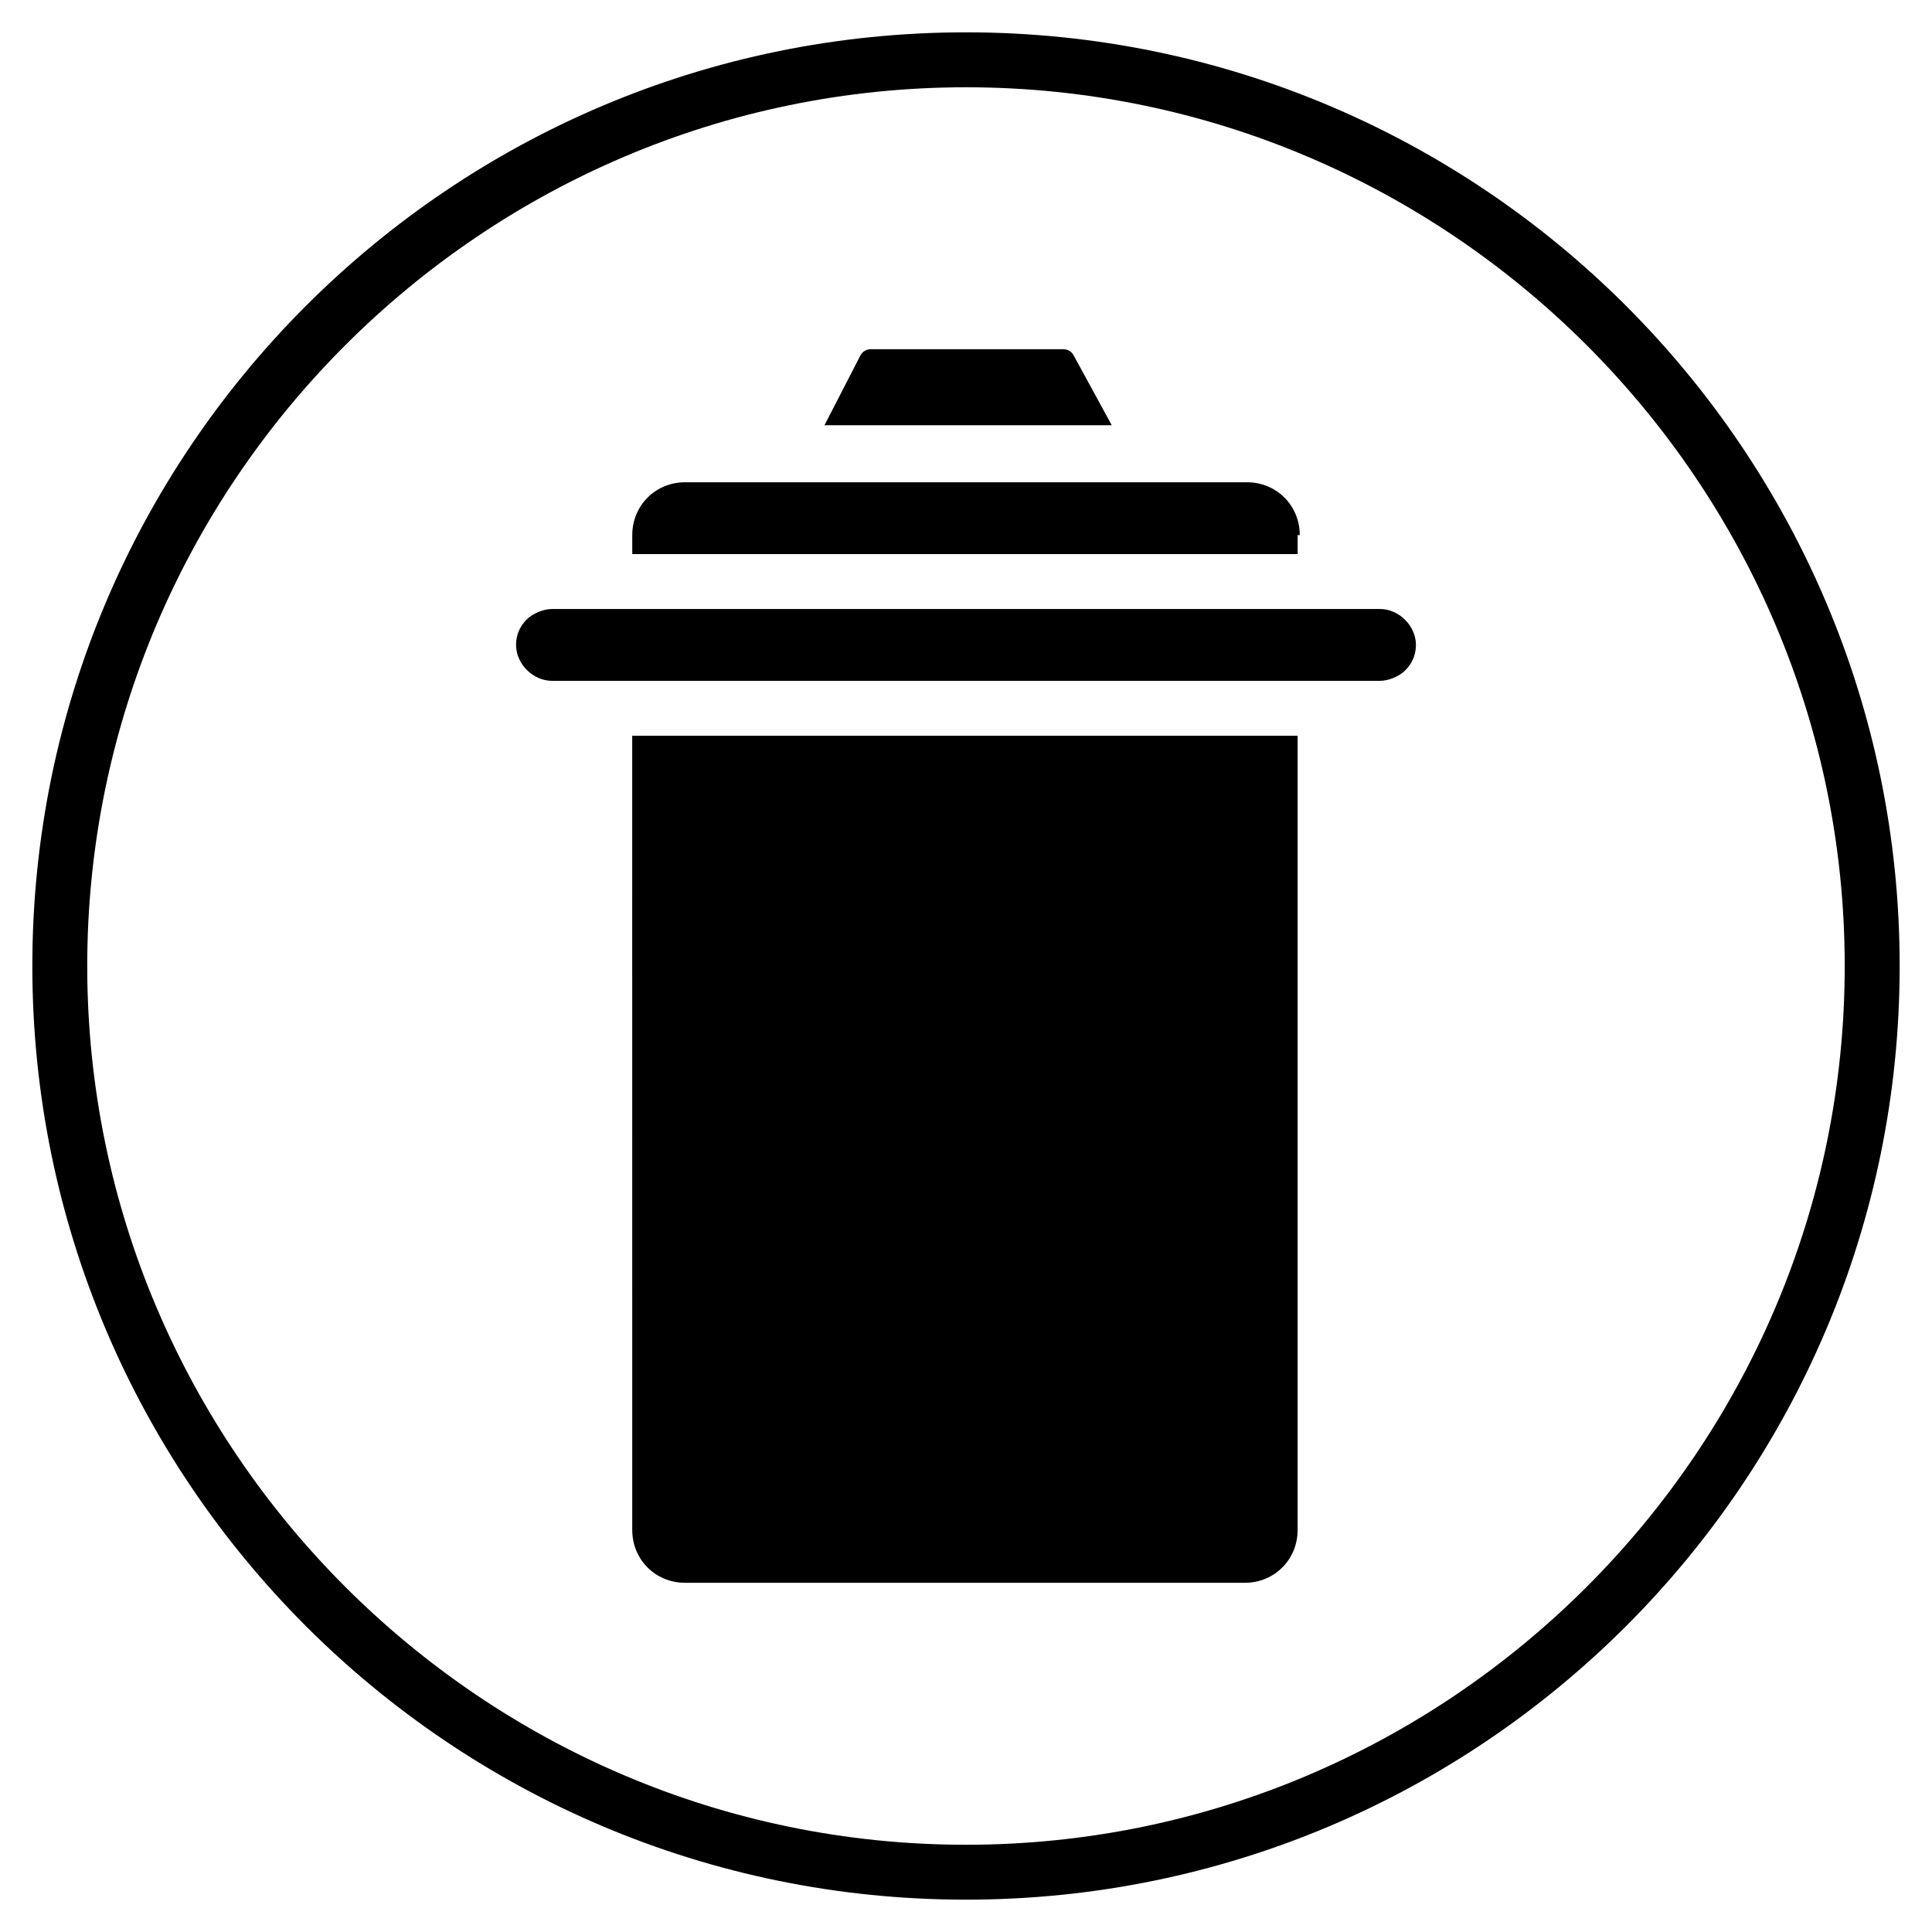
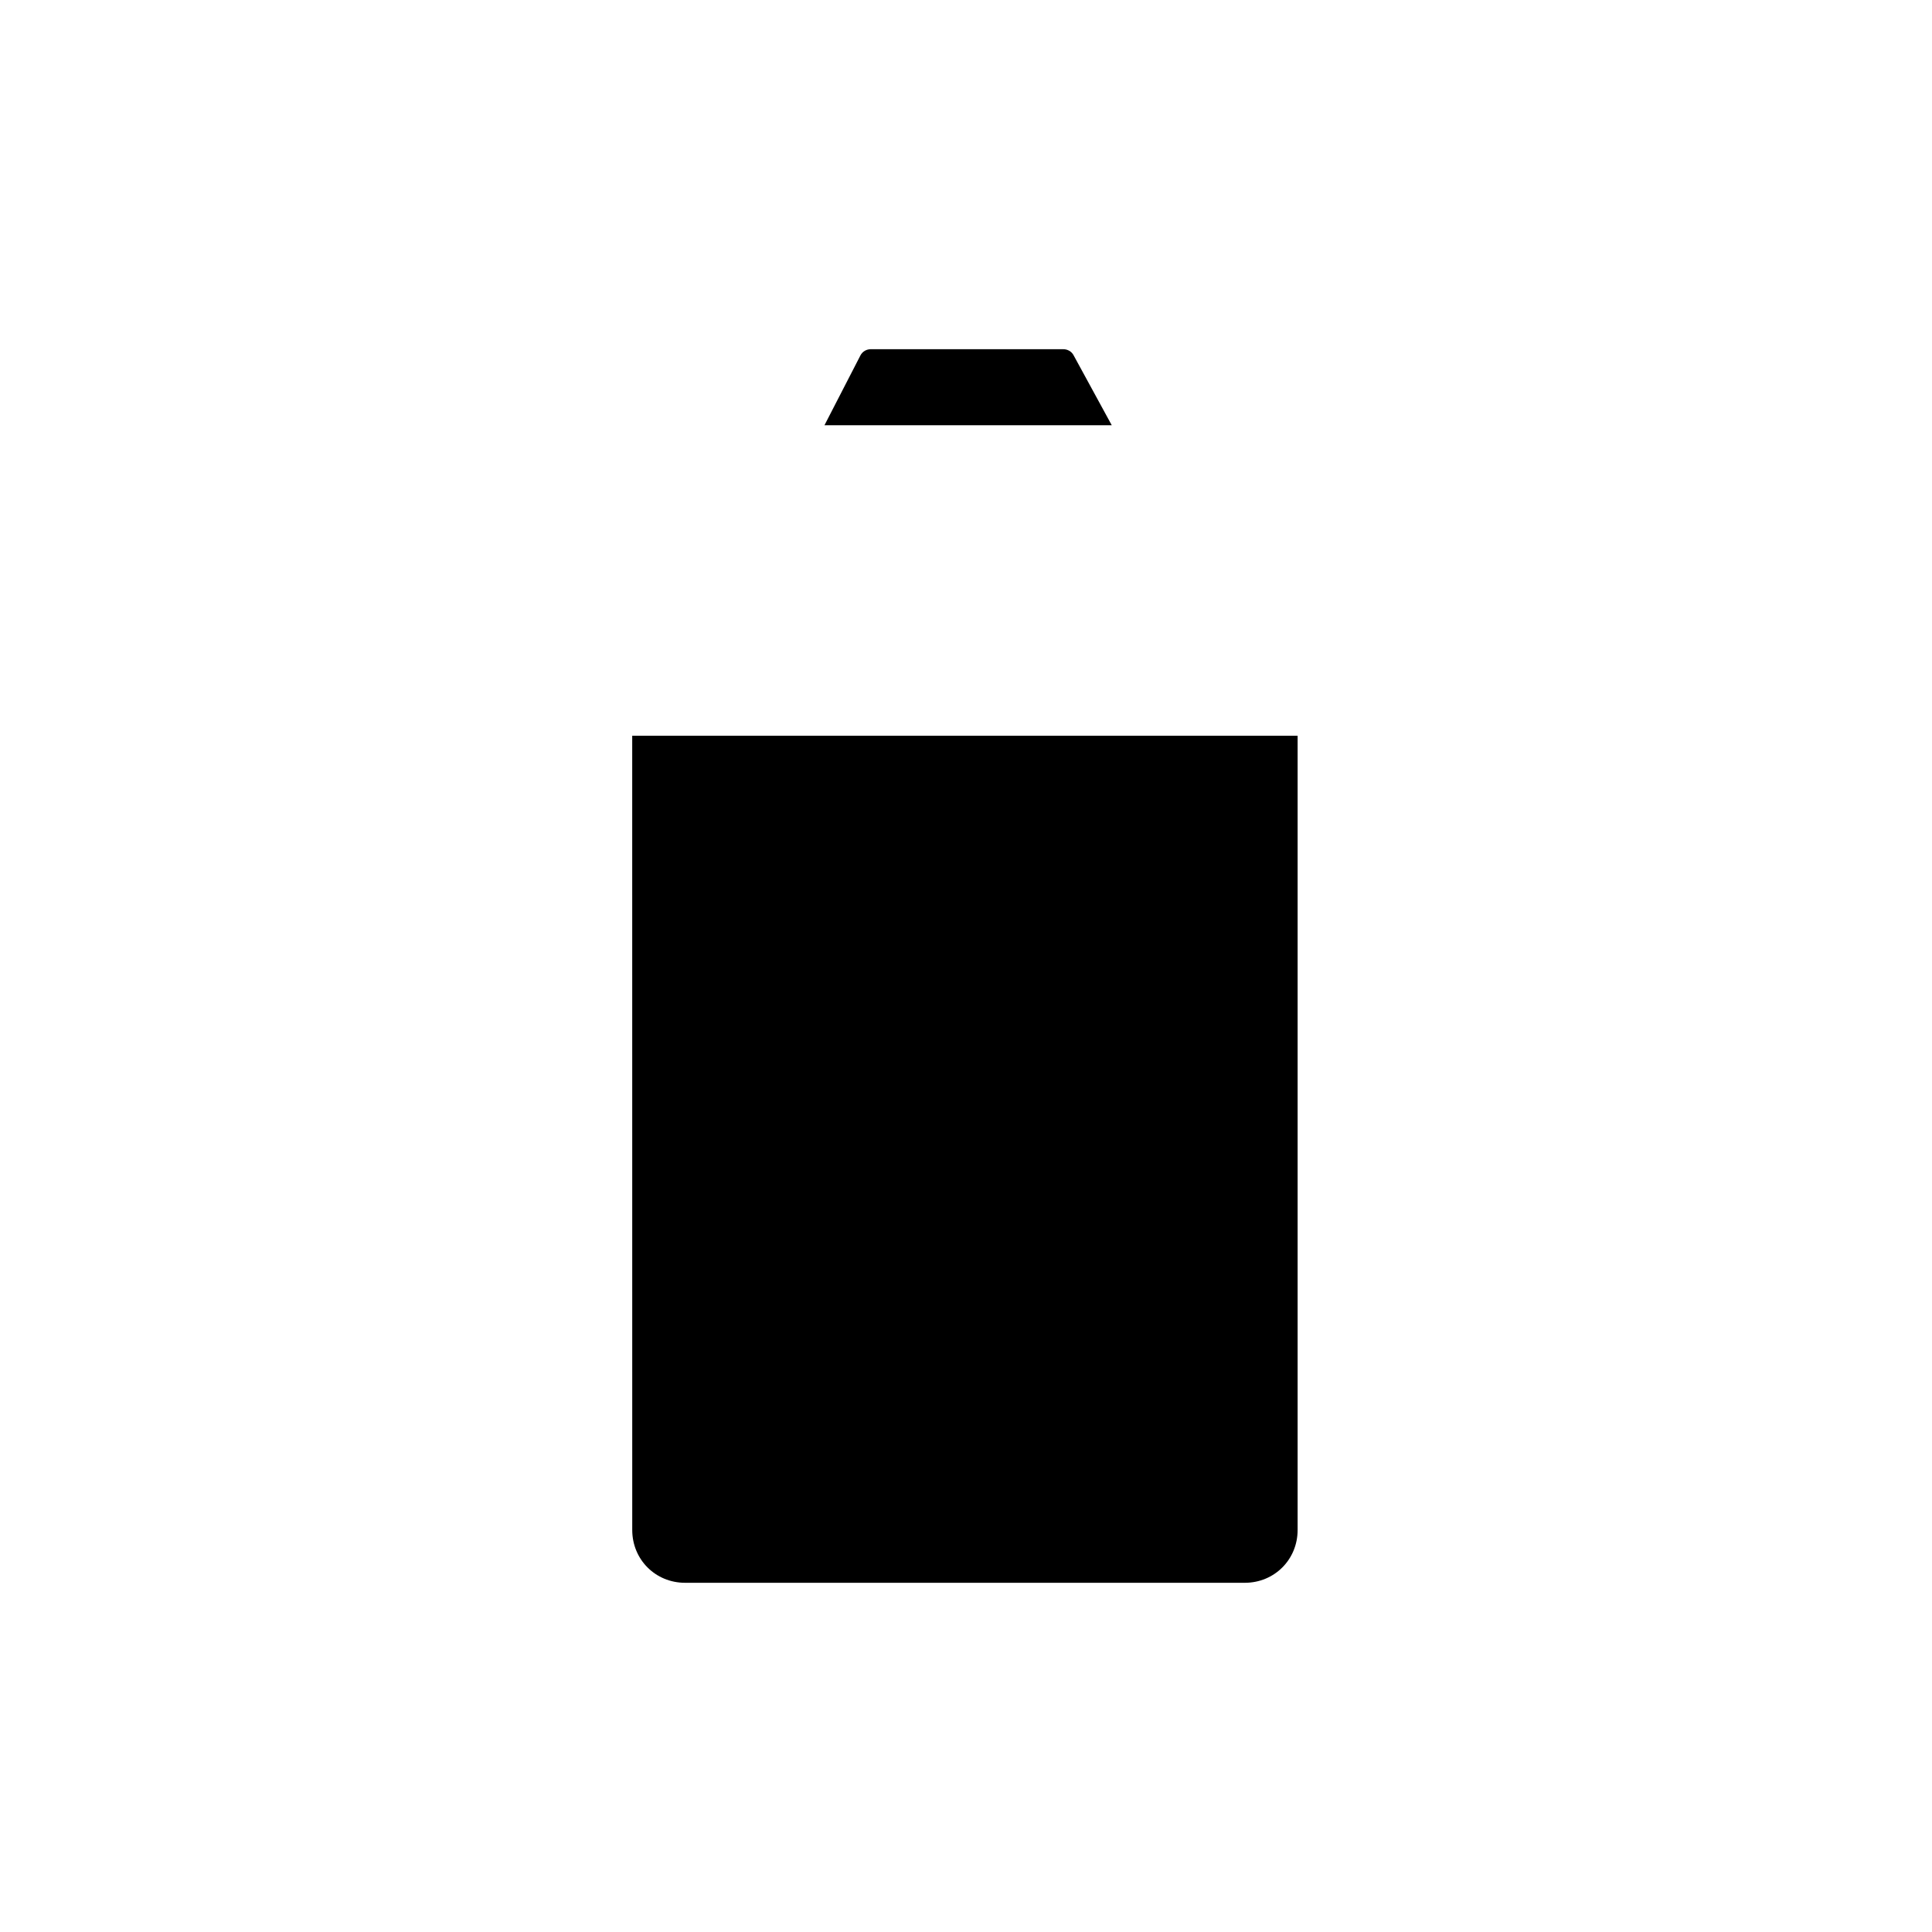
<svg xmlns="http://www.w3.org/2000/svg" fill="#000000" width="800px" height="800px" version="1.1" viewBox="144 144 512 512">
  <g>
-     <path d="m311.55 549.46c0 7.836 6.156 13.996 13.996 13.996h148.34c7.836 0 13.996-6.156 13.996-13.996v-210.48h-176.34z" />
-     <path d="m488.45 285.8c0-7.836-6.156-13.996-13.996-13.996l-24.07 0.004h-124.83c-7.836 0-13.996 6.156-13.996 13.996v5.039h176.33l0.004-5.043z" />
+     <path d="m311.55 549.46c0 7.836 6.156 13.996 13.996 13.996h148.34c7.836 0 13.996-6.156 13.996-13.996v-210.48h-176.34" />
    <path d="m428.55 238.22c-0.559-1.121-1.68-1.68-2.801-1.68h-50.941c-1.121 0-2.238 0.559-2.801 1.68l-9.516 18.473h76.133z" />
-     <path d="m509.72 305.39h-219.44c-2.238 0-5.039 1.121-6.719 2.801-1.68 1.68-2.801 3.918-2.801 6.719 0 5.039 4.477 9.516 9.516 9.516h219.44c2.238 0 5.039-1.121 6.719-2.801 1.68-1.68 2.801-3.918 2.801-6.719 0-5.039-4.481-9.516-9.516-9.516z" />
-     <path d="m400 647.43c-136.59 0-247.43-110.84-247.43-247.43 0-136.59 110.84-247.43 247.43-247.43 136.59 0 247.43 110.84 247.43 247.43 0 136.59-110.84 247.43-247.43 247.43zm0-480.3c-128.19 0-232.88 104.68-232.88 232.88s104.68 232.87 232.88 232.87 232.87-104.68 232.87-232.87-104.68-232.88-232.87-232.88z" />
  </g>
</svg>